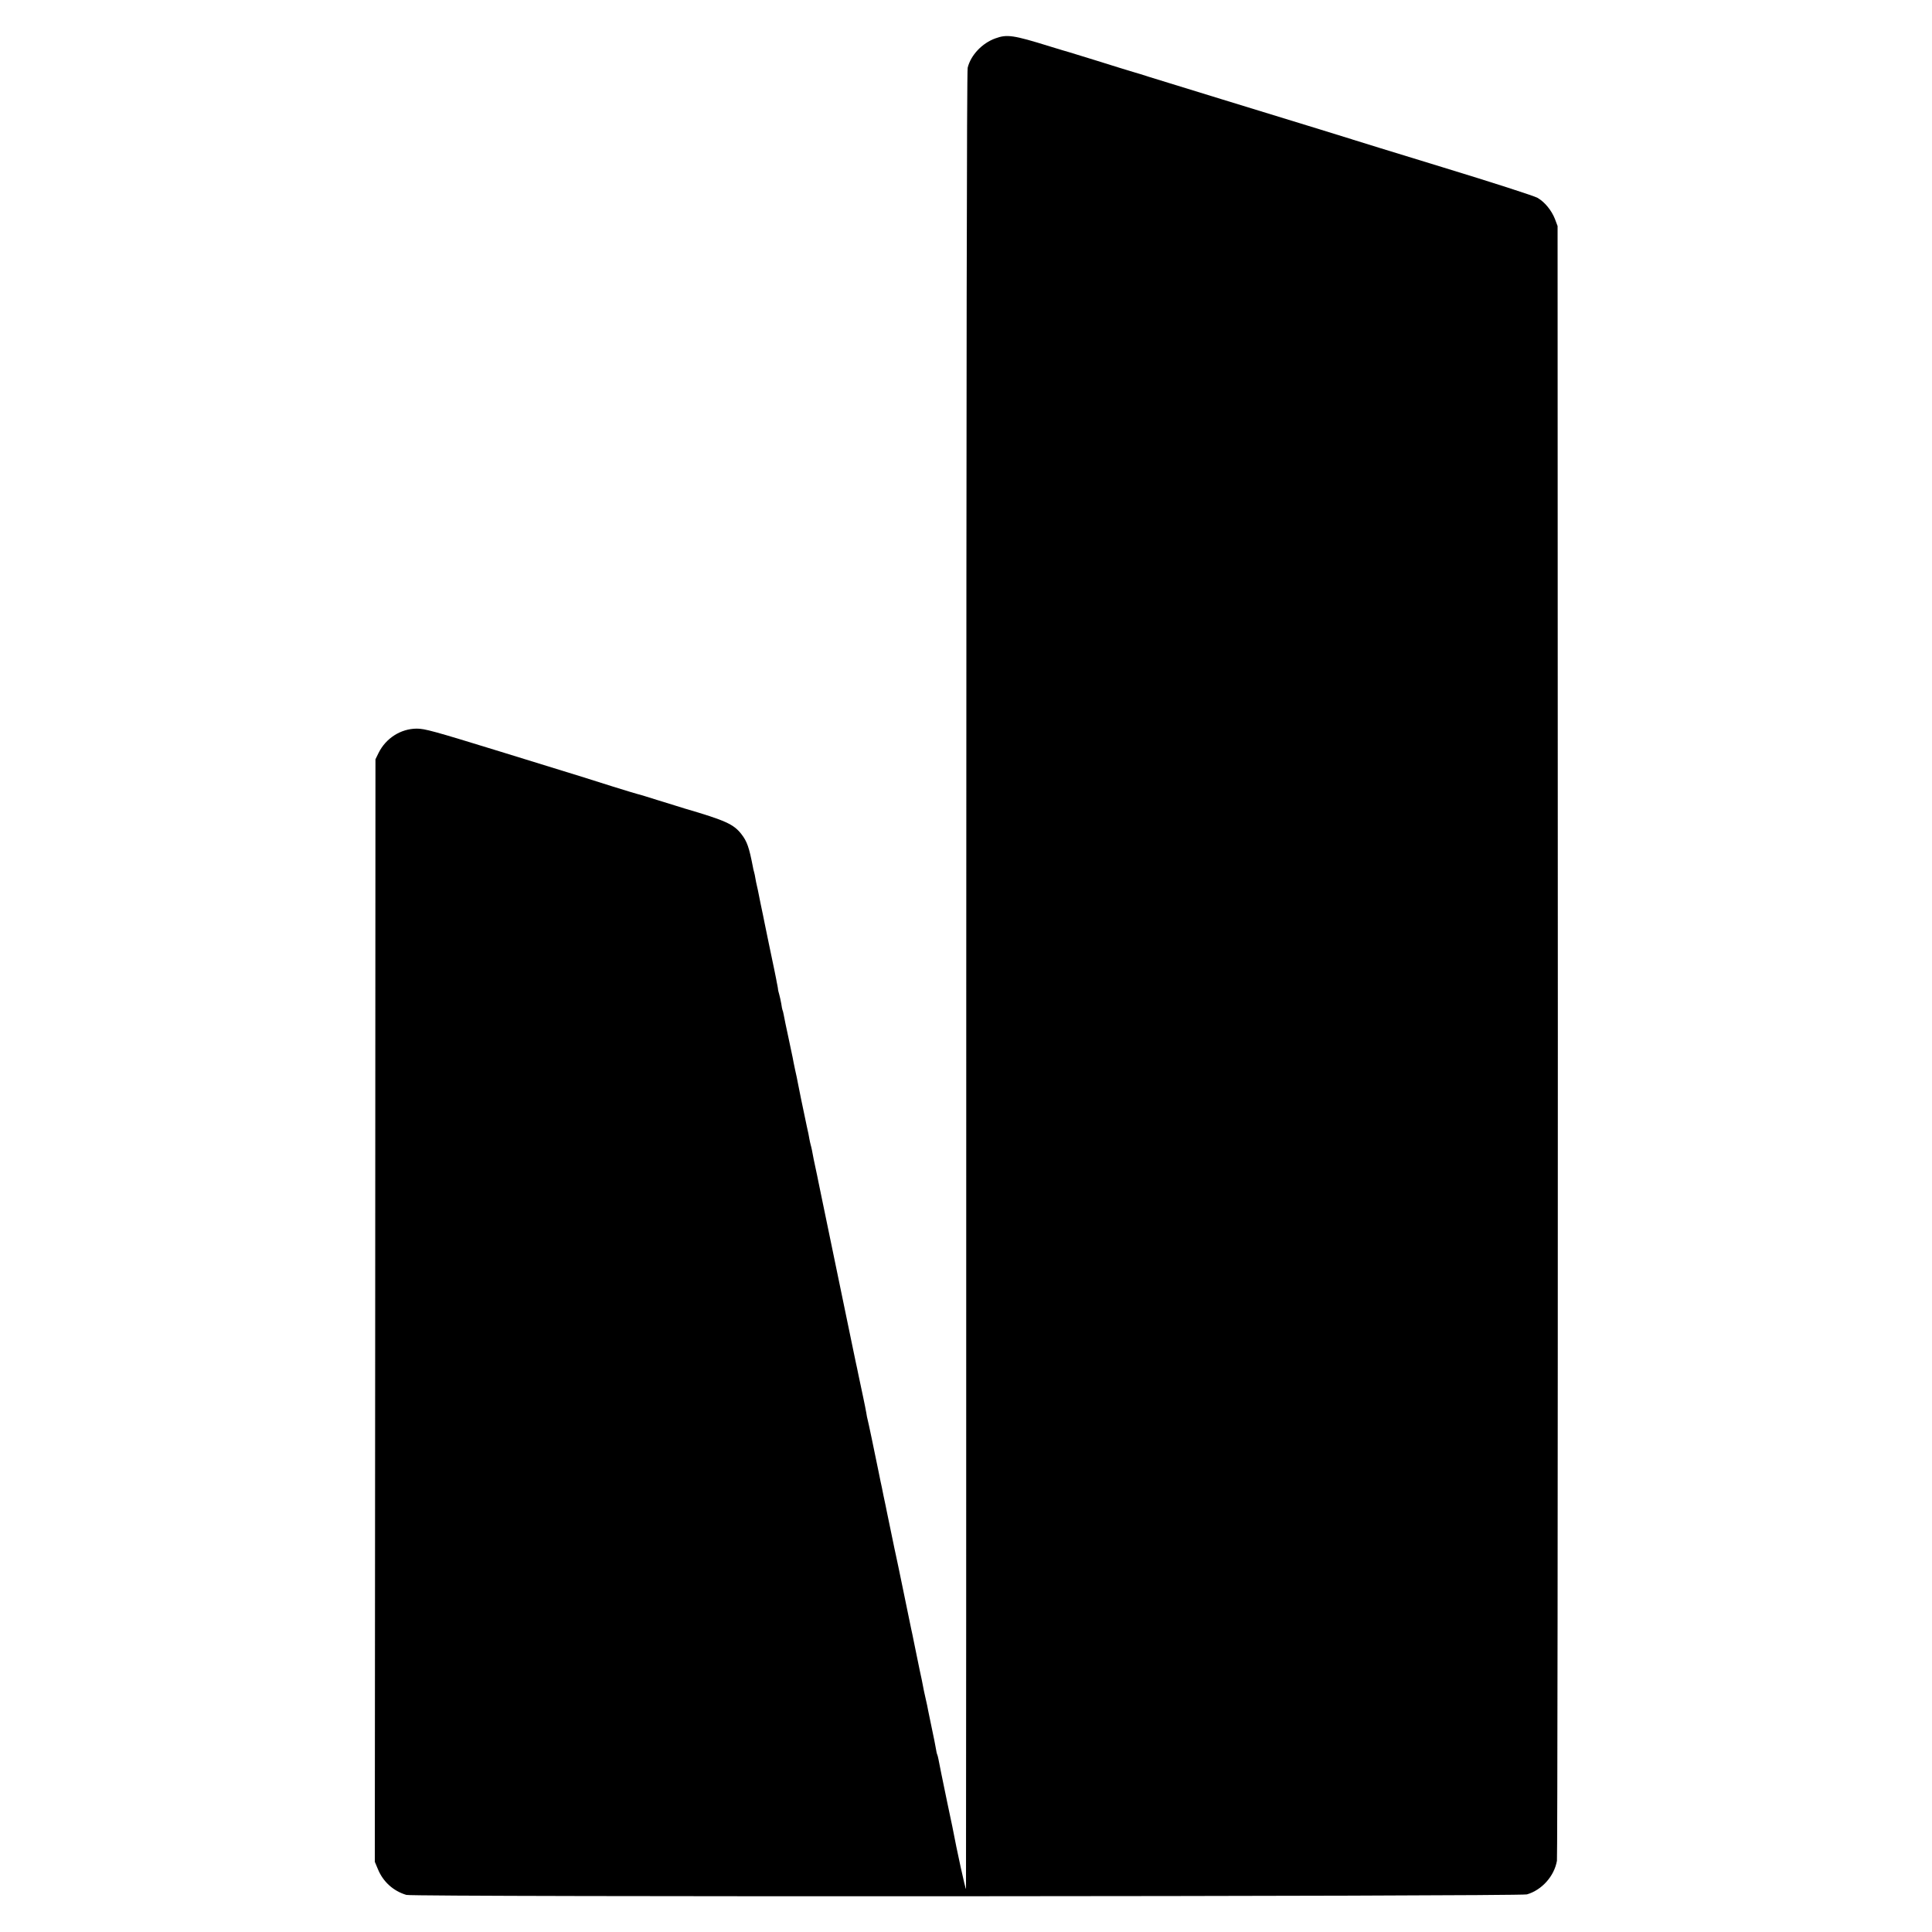
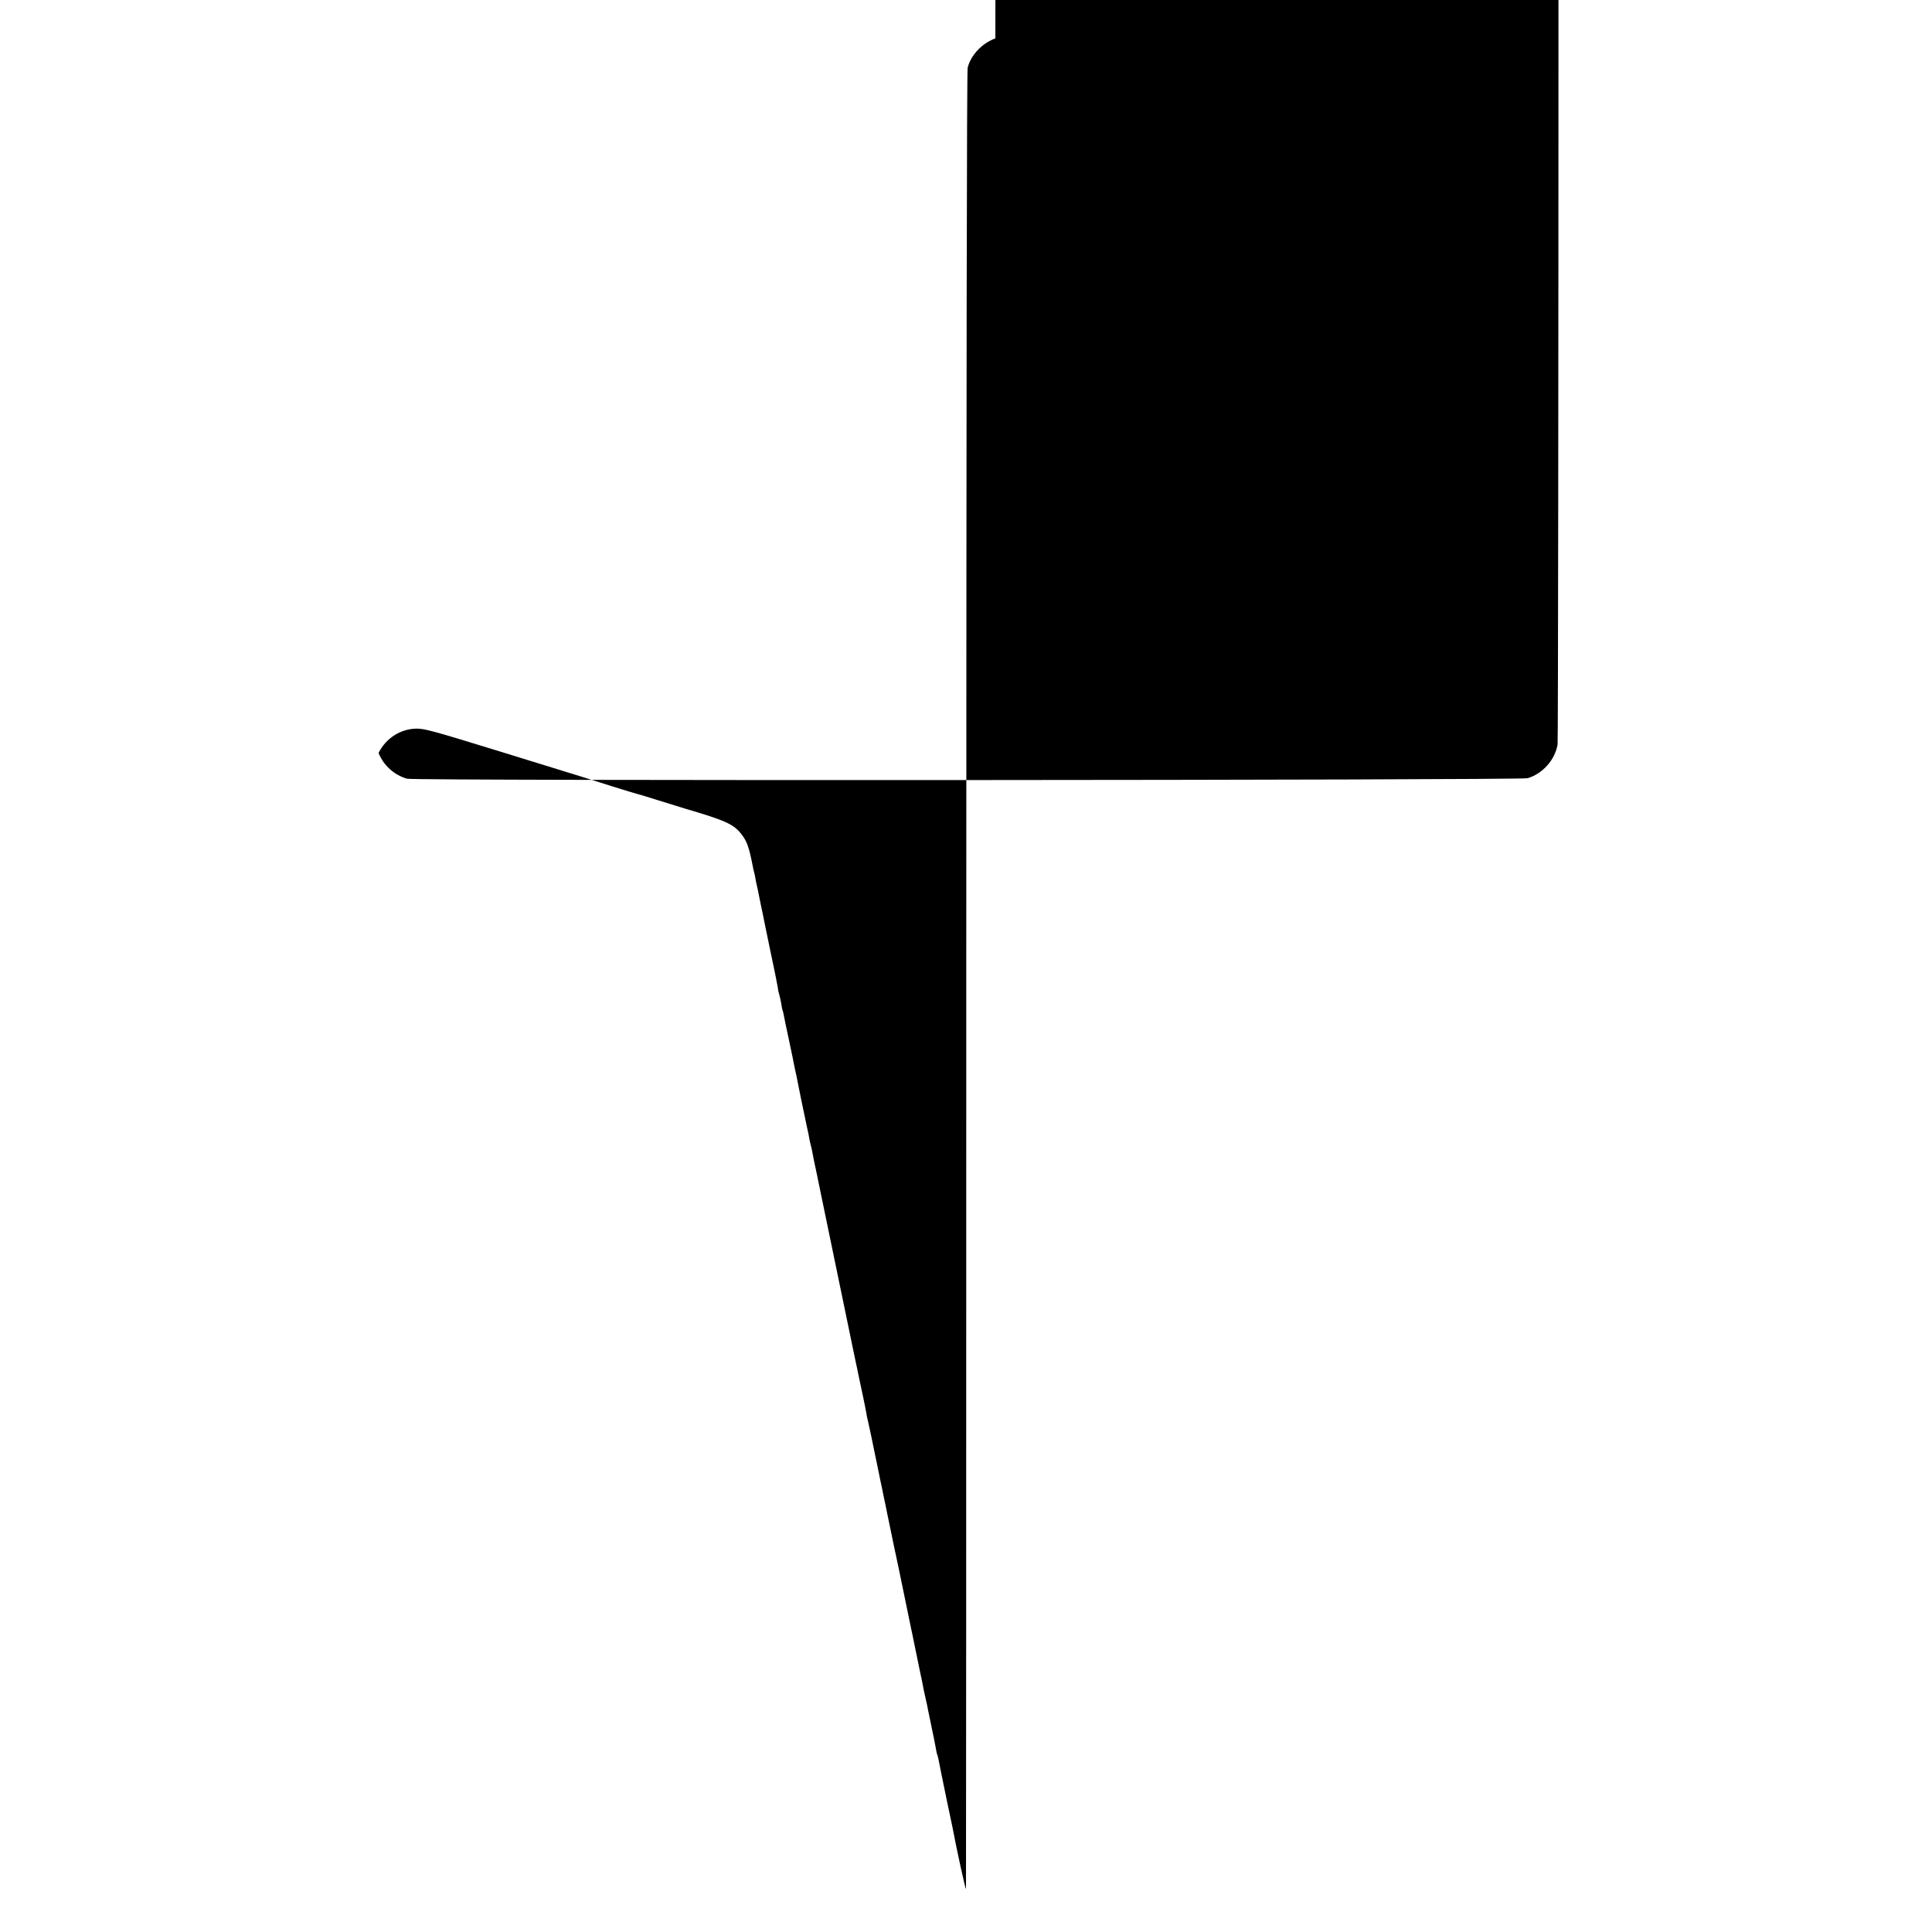
<svg xmlns="http://www.w3.org/2000/svg" version="1.0" width="1500pt" height="1500pt" viewBox="0 0 1500 1500" preserveAspectRatio="xMidYMid meet">
  <g transform="translate(0,1500) scale(0.1,-0.1)" fill="#000000" stroke="none">
-     <path d="M7728 14702 c-103 -37 -191 -130 -215 -228 -7 -28 -10 -2332 -11 -7085 0 -3874 -1 -7048 -2 -7054 -3 -13 -71 297 -106 483 -2 12 -20 95 -39 185 -39 188 -62 301 -69 339 -3 15 -7 31 -9 35 -3 5 -8 26 -11 48 -4 22 -17 92 -31 155 -13 63 -26 126 -29 140 -2 14 -11 57 -20 95 -9 39 -18 81 -20 95 -2 14 -14 70 -26 125 -11 55 -30 145 -41 200 -11 55 -22 109 -25 120 -44 211 -65 314 -68 330 -2 11 -16 76 -30 145 -15 69 -28 134 -31 145 -6 30 -55 267 -60 290 -2 11 -6 31 -9 45 -3 14 -10 48 -16 75 -6 28 -12 59 -14 70 -3 11 -14 65 -25 120 -36 177 -80 387 -85 404 -3 9 -7 32 -10 51 -3 19 -15 78 -26 130 -11 52 -27 127 -35 165 -8 39 -16 79 -19 90 -2 11 -14 65 -25 120 -28 137 -134 650 -236 1140 -15 72 -29 139 -31 150 -2 11 -6 29 -8 40 -23 106 -39 184 -42 205 -3 14 -7 33 -10 42 -3 10 -7 30 -10 45 -2 16 -11 60 -20 98 -31 145 -63 302 -70 340 -3 17 -12 62 -21 100 -8 39 -17 81 -19 95 -3 14 -18 86 -34 161 -16 74 -32 150 -35 169 -3 18 -8 36 -10 39 -2 4 -6 25 -9 47 -4 23 -11 55 -16 73 -5 17 -9 34 -9 36 0 3 -2 18 -5 33 -3 15 -8 38 -10 52 -6 30 -15 76 -56 270 -17 80 -32 156 -35 170 -3 14 -7 36 -10 50 -7 32 -35 167 -41 200 -3 14 -7 32 -9 40 -2 8 -7 31 -10 50 -3 19 -8 43 -11 52 -3 9 -7 27 -9 40 -29 149 -45 196 -89 252 -60 77 -123 106 -441 199 -27 9 -117 36 -200 62 -82 26 -157 49 -165 50 -19 4 -353 108 -435 135 -33 10 -319 99 -635 196 -516 159 -582 177 -645 177 -124 -1 -239 -74 -296 -189 l-24 -49 -2 -4280 -3 -4280 24 -57 c40 -98 120 -170 221 -200 57 -17 8641 -12 8700 4 116 34 212 141 233 261 4 23 7 2888 7 6367 l-2 6325 -21 56 c-27 67 -79 131 -135 163 -23 14 -352 120 -732 236 -379 116 -697 214 -705 217 -8 3 -19 7 -25 8 -5 2 -129 40 -275 85 -146 45 -470 144 -720 221 -250 77 -500 154 -555 171 -55 18 -104 33 -110 34 -18 5 -139 42 -320 99 -99 31 -187 58 -195 60 -8 2 -76 22 -150 45 -283 88 -332 95 -422 62z" />
+     <path d="M7728 14702 c-103 -37 -191 -130 -215 -228 -7 -28 -10 -2332 -11 -7085 0 -3874 -1 -7048 -2 -7054 -3 -13 -71 297 -106 483 -2 12 -20 95 -39 185 -39 188 -62 301 -69 339 -3 15 -7 31 -9 35 -3 5 -8 26 -11 48 -4 22 -17 92 -31 155 -13 63 -26 126 -29 140 -2 14 -11 57 -20 95 -9 39 -18 81 -20 95 -2 14 -14 70 -26 125 -11 55 -30 145 -41 200 -11 55 -22 109 -25 120 -44 211 -65 314 -68 330 -2 11 -16 76 -30 145 -15 69 -28 134 -31 145 -6 30 -55 267 -60 290 -2 11 -6 31 -9 45 -3 14 -10 48 -16 75 -6 28 -12 59 -14 70 -3 11 -14 65 -25 120 -36 177 -80 387 -85 404 -3 9 -7 32 -10 51 -3 19 -15 78 -26 130 -11 52 -27 127 -35 165 -8 39 -16 79 -19 90 -2 11 -14 65 -25 120 -28 137 -134 650 -236 1140 -15 72 -29 139 -31 150 -2 11 -6 29 -8 40 -23 106 -39 184 -42 205 -3 14 -7 33 -10 42 -3 10 -7 30 -10 45 -2 16 -11 60 -20 98 -31 145 -63 302 -70 340 -3 17 -12 62 -21 100 -8 39 -17 81 -19 95 -3 14 -18 86 -34 161 -16 74 -32 150 -35 169 -3 18 -8 36 -10 39 -2 4 -6 25 -9 47 -4 23 -11 55 -16 73 -5 17 -9 34 -9 36 0 3 -2 18 -5 33 -3 15 -8 38 -10 52 -6 30 -15 76 -56 270 -17 80 -32 156 -35 170 -3 14 -7 36 -10 50 -7 32 -35 167 -41 200 -3 14 -7 32 -9 40 -2 8 -7 31 -10 50 -3 19 -8 43 -11 52 -3 9 -7 27 -9 40 -29 149 -45 196 -89 252 -60 77 -123 106 -441 199 -27 9 -117 36 -200 62 -82 26 -157 49 -165 50 -19 4 -353 108 -435 135 -33 10 -319 99 -635 196 -516 159 -582 177 -645 177 -124 -1 -239 -74 -296 -189 c40 -98 120 -170 221 -200 57 -17 8641 -12 8700 4 116 34 212 141 233 261 4 23 7 2888 7 6367 l-2 6325 -21 56 c-27 67 -79 131 -135 163 -23 14 -352 120 -732 236 -379 116 -697 214 -705 217 -8 3 -19 7 -25 8 -5 2 -129 40 -275 85 -146 45 -470 144 -720 221 -250 77 -500 154 -555 171 -55 18 -104 33 -110 34 -18 5 -139 42 -320 99 -99 31 -187 58 -195 60 -8 2 -76 22 -150 45 -283 88 -332 95 -422 62z" />
  </g>
</svg>